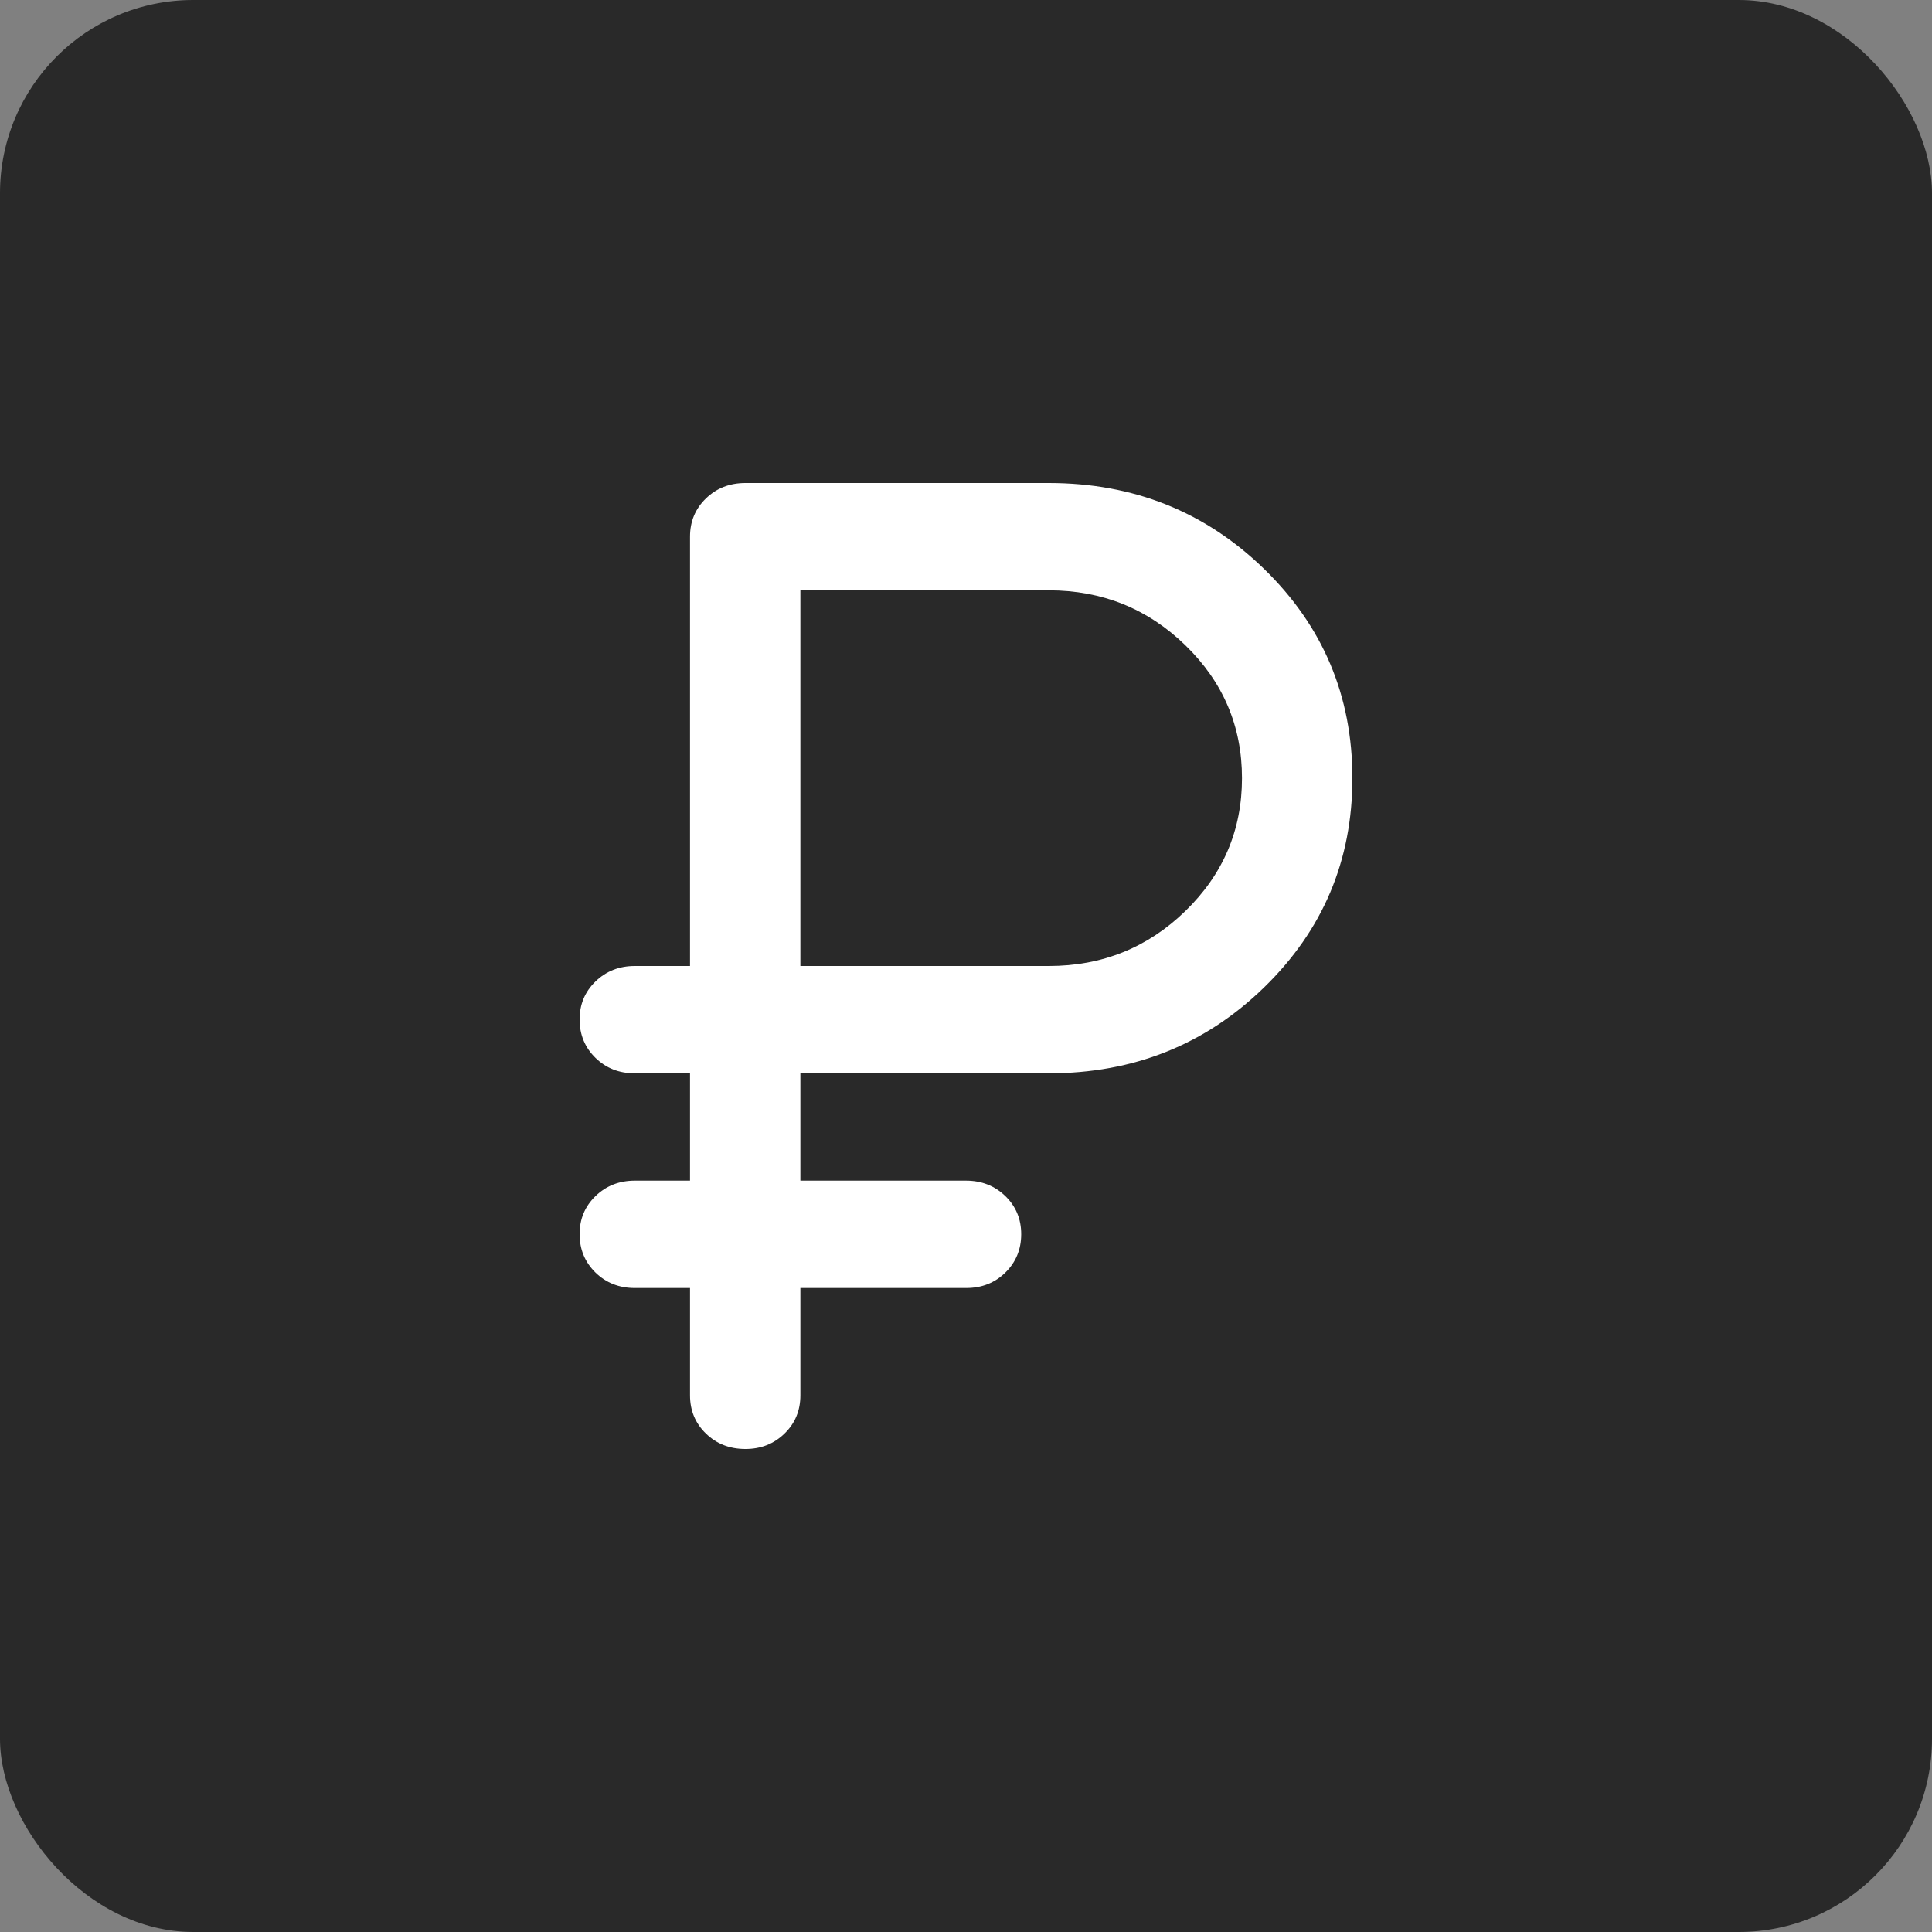
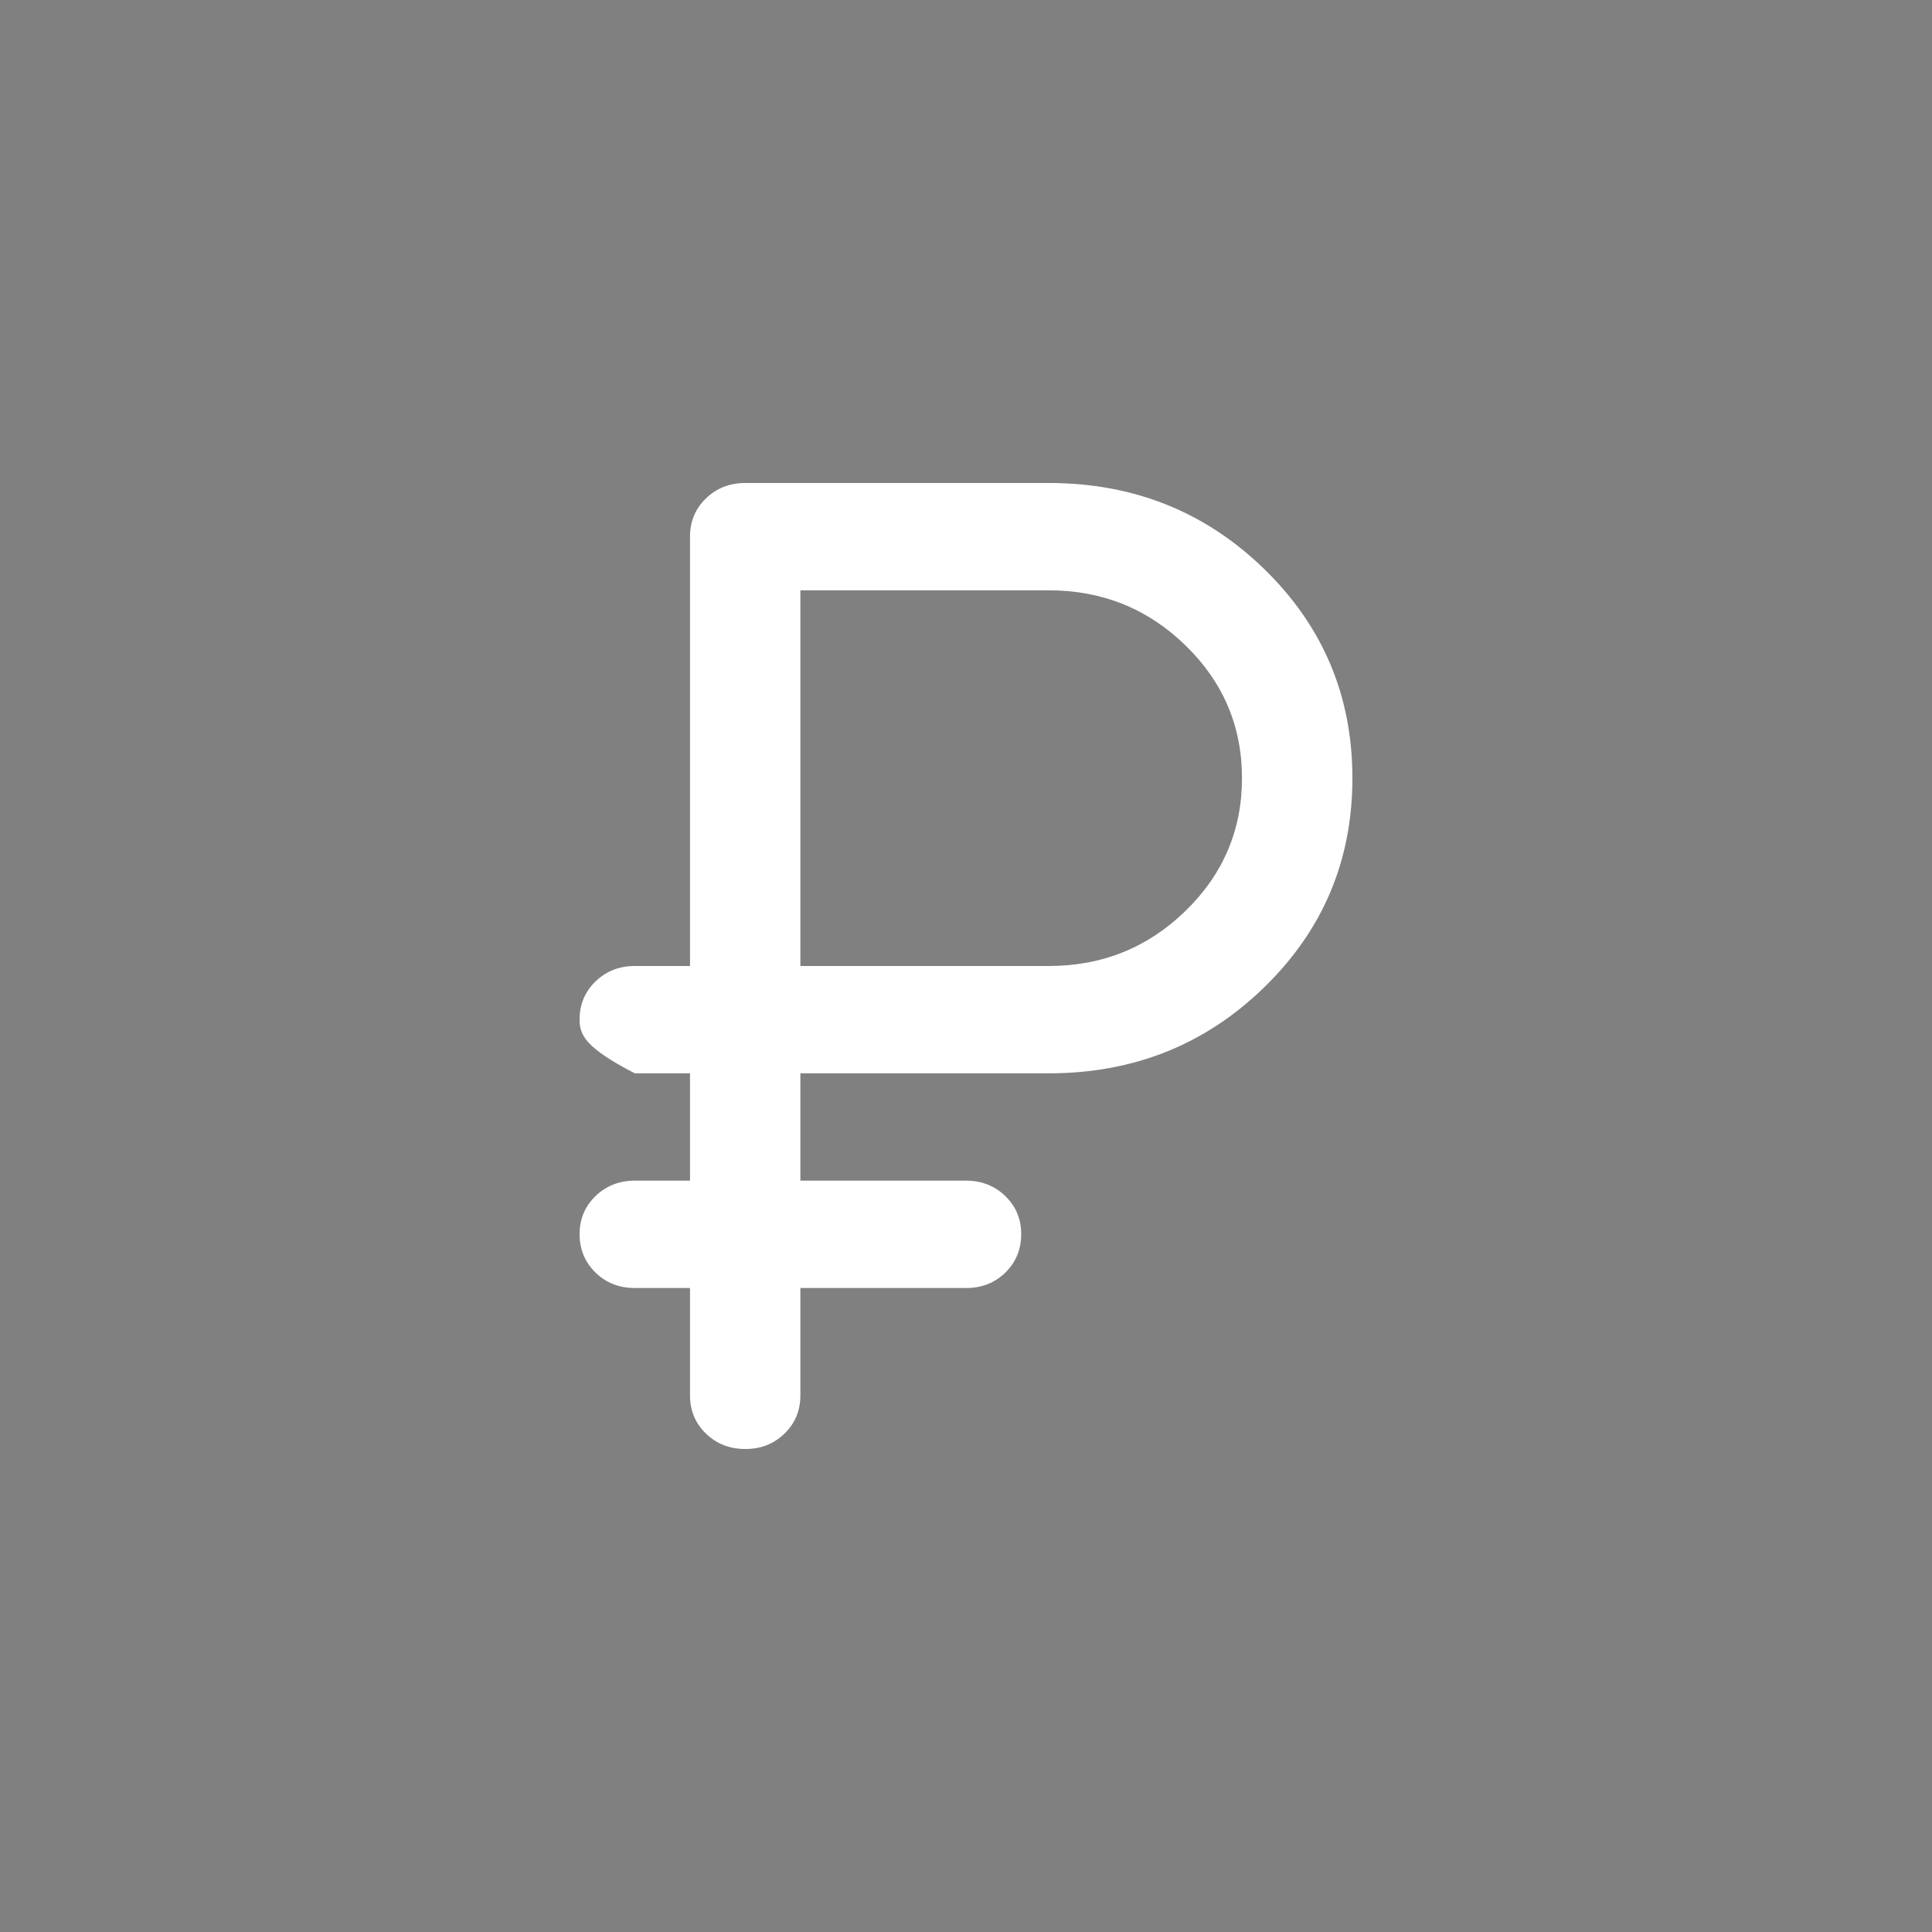
<svg xmlns="http://www.w3.org/2000/svg" width="40" height="40" viewBox="0 0 40 40" fill="none">
  <rect x="0" y="0" width="40" height="40" fill="#808080" stroke="none" />
-   <rect width="40" height="40" rx="4" fill="#292929" />
-   <path d="M14.286 28.889V26.667H13.143C12.819 26.667 12.548 26.56 12.329 26.347C12.111 26.133 12.001 25.87 12 25.556C11.999 25.241 12.109 24.978 12.329 24.764C12.549 24.551 12.821 24.444 13.143 24.444H14.286V22.222H13.143C12.819 22.222 12.548 22.116 12.329 21.902C12.111 21.689 12.001 21.425 12 21.111C11.999 20.797 12.109 20.533 12.329 20.32C12.549 20.107 12.821 20 13.143 20H14.286V11.111C14.286 10.796 14.395 10.533 14.615 10.32C14.834 10.107 15.105 10.001 15.429 10H21.714C23.467 10 24.952 10.593 26.171 11.778C27.39 12.963 28 14.407 28 16.111C28 17.815 27.39 19.259 26.171 20.444C24.952 21.63 23.467 22.222 21.714 22.222H16.571V24.444H20C20.324 24.444 20.595 24.551 20.815 24.764C21.034 24.978 21.144 25.241 21.143 25.556C21.142 25.87 21.032 26.134 20.814 26.348C20.595 26.562 20.324 26.668 20 26.667H16.571V28.889C16.571 29.204 16.462 29.468 16.242 29.681C16.023 29.894 15.752 30.001 15.429 30C15.105 29.999 14.834 29.893 14.615 29.68C14.395 29.467 14.286 29.204 14.286 28.889ZM16.571 20H21.714C22.819 20 23.762 19.62 24.543 18.861C25.324 18.102 25.714 17.185 25.714 16.111C25.714 15.037 25.324 14.12 24.543 13.361C23.762 12.602 22.819 12.222 21.714 12.222H16.571V20Z" fill="white" />
+   <path d="M14.286 28.889V26.667H13.143C12.819 26.667 12.548 26.56 12.329 26.347C12.111 26.133 12.001 25.87 12 25.556C11.999 25.241 12.109 24.978 12.329 24.764C12.549 24.551 12.821 24.444 13.143 24.444H14.286V22.222H13.143C12.111 21.689 12.001 21.425 12 21.111C11.999 20.797 12.109 20.533 12.329 20.32C12.549 20.107 12.821 20 13.143 20H14.286V11.111C14.286 10.796 14.395 10.533 14.615 10.32C14.834 10.107 15.105 10.001 15.429 10H21.714C23.467 10 24.952 10.593 26.171 11.778C27.39 12.963 28 14.407 28 16.111C28 17.815 27.39 19.259 26.171 20.444C24.952 21.63 23.467 22.222 21.714 22.222H16.571V24.444H20C20.324 24.444 20.595 24.551 20.815 24.764C21.034 24.978 21.144 25.241 21.143 25.556C21.142 25.87 21.032 26.134 20.814 26.348C20.595 26.562 20.324 26.668 20 26.667H16.571V28.889C16.571 29.204 16.462 29.468 16.242 29.681C16.023 29.894 15.752 30.001 15.429 30C15.105 29.999 14.834 29.893 14.615 29.68C14.395 29.467 14.286 29.204 14.286 28.889ZM16.571 20H21.714C22.819 20 23.762 19.62 24.543 18.861C25.324 18.102 25.714 17.185 25.714 16.111C25.714 15.037 25.324 14.12 24.543 13.361C23.762 12.602 22.819 12.222 21.714 12.222H16.571V20Z" fill="white" />
</svg>